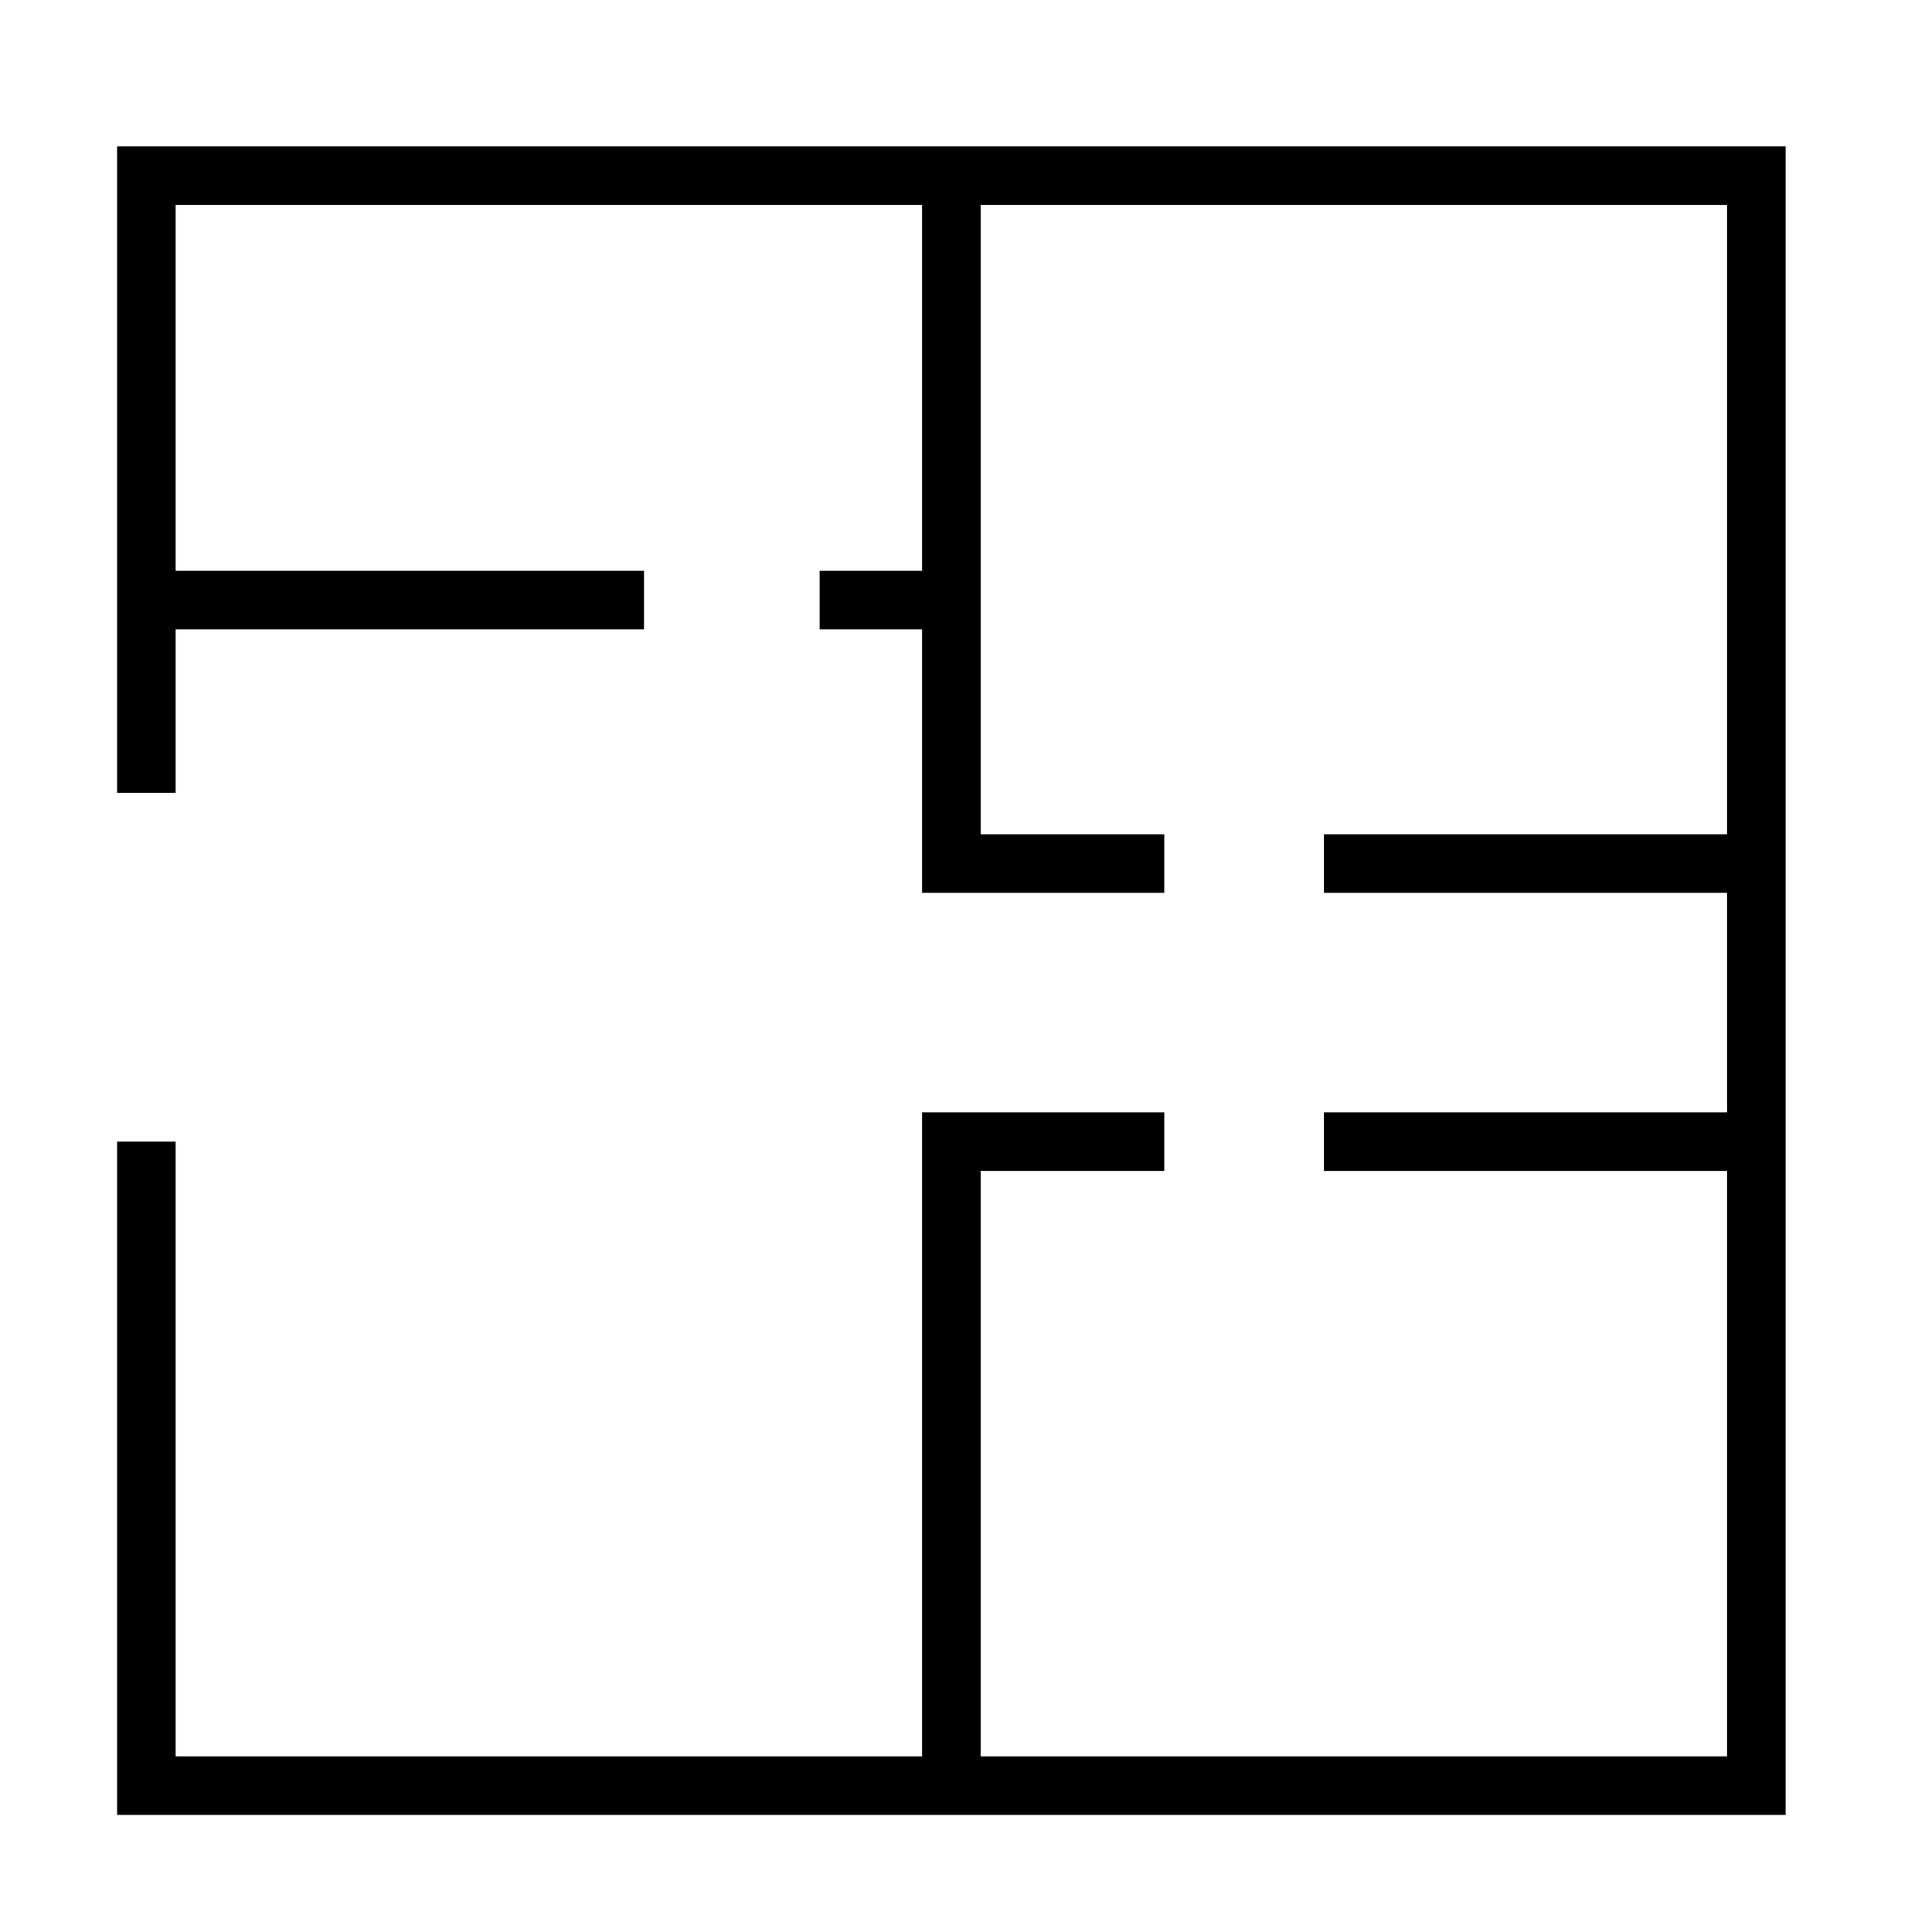
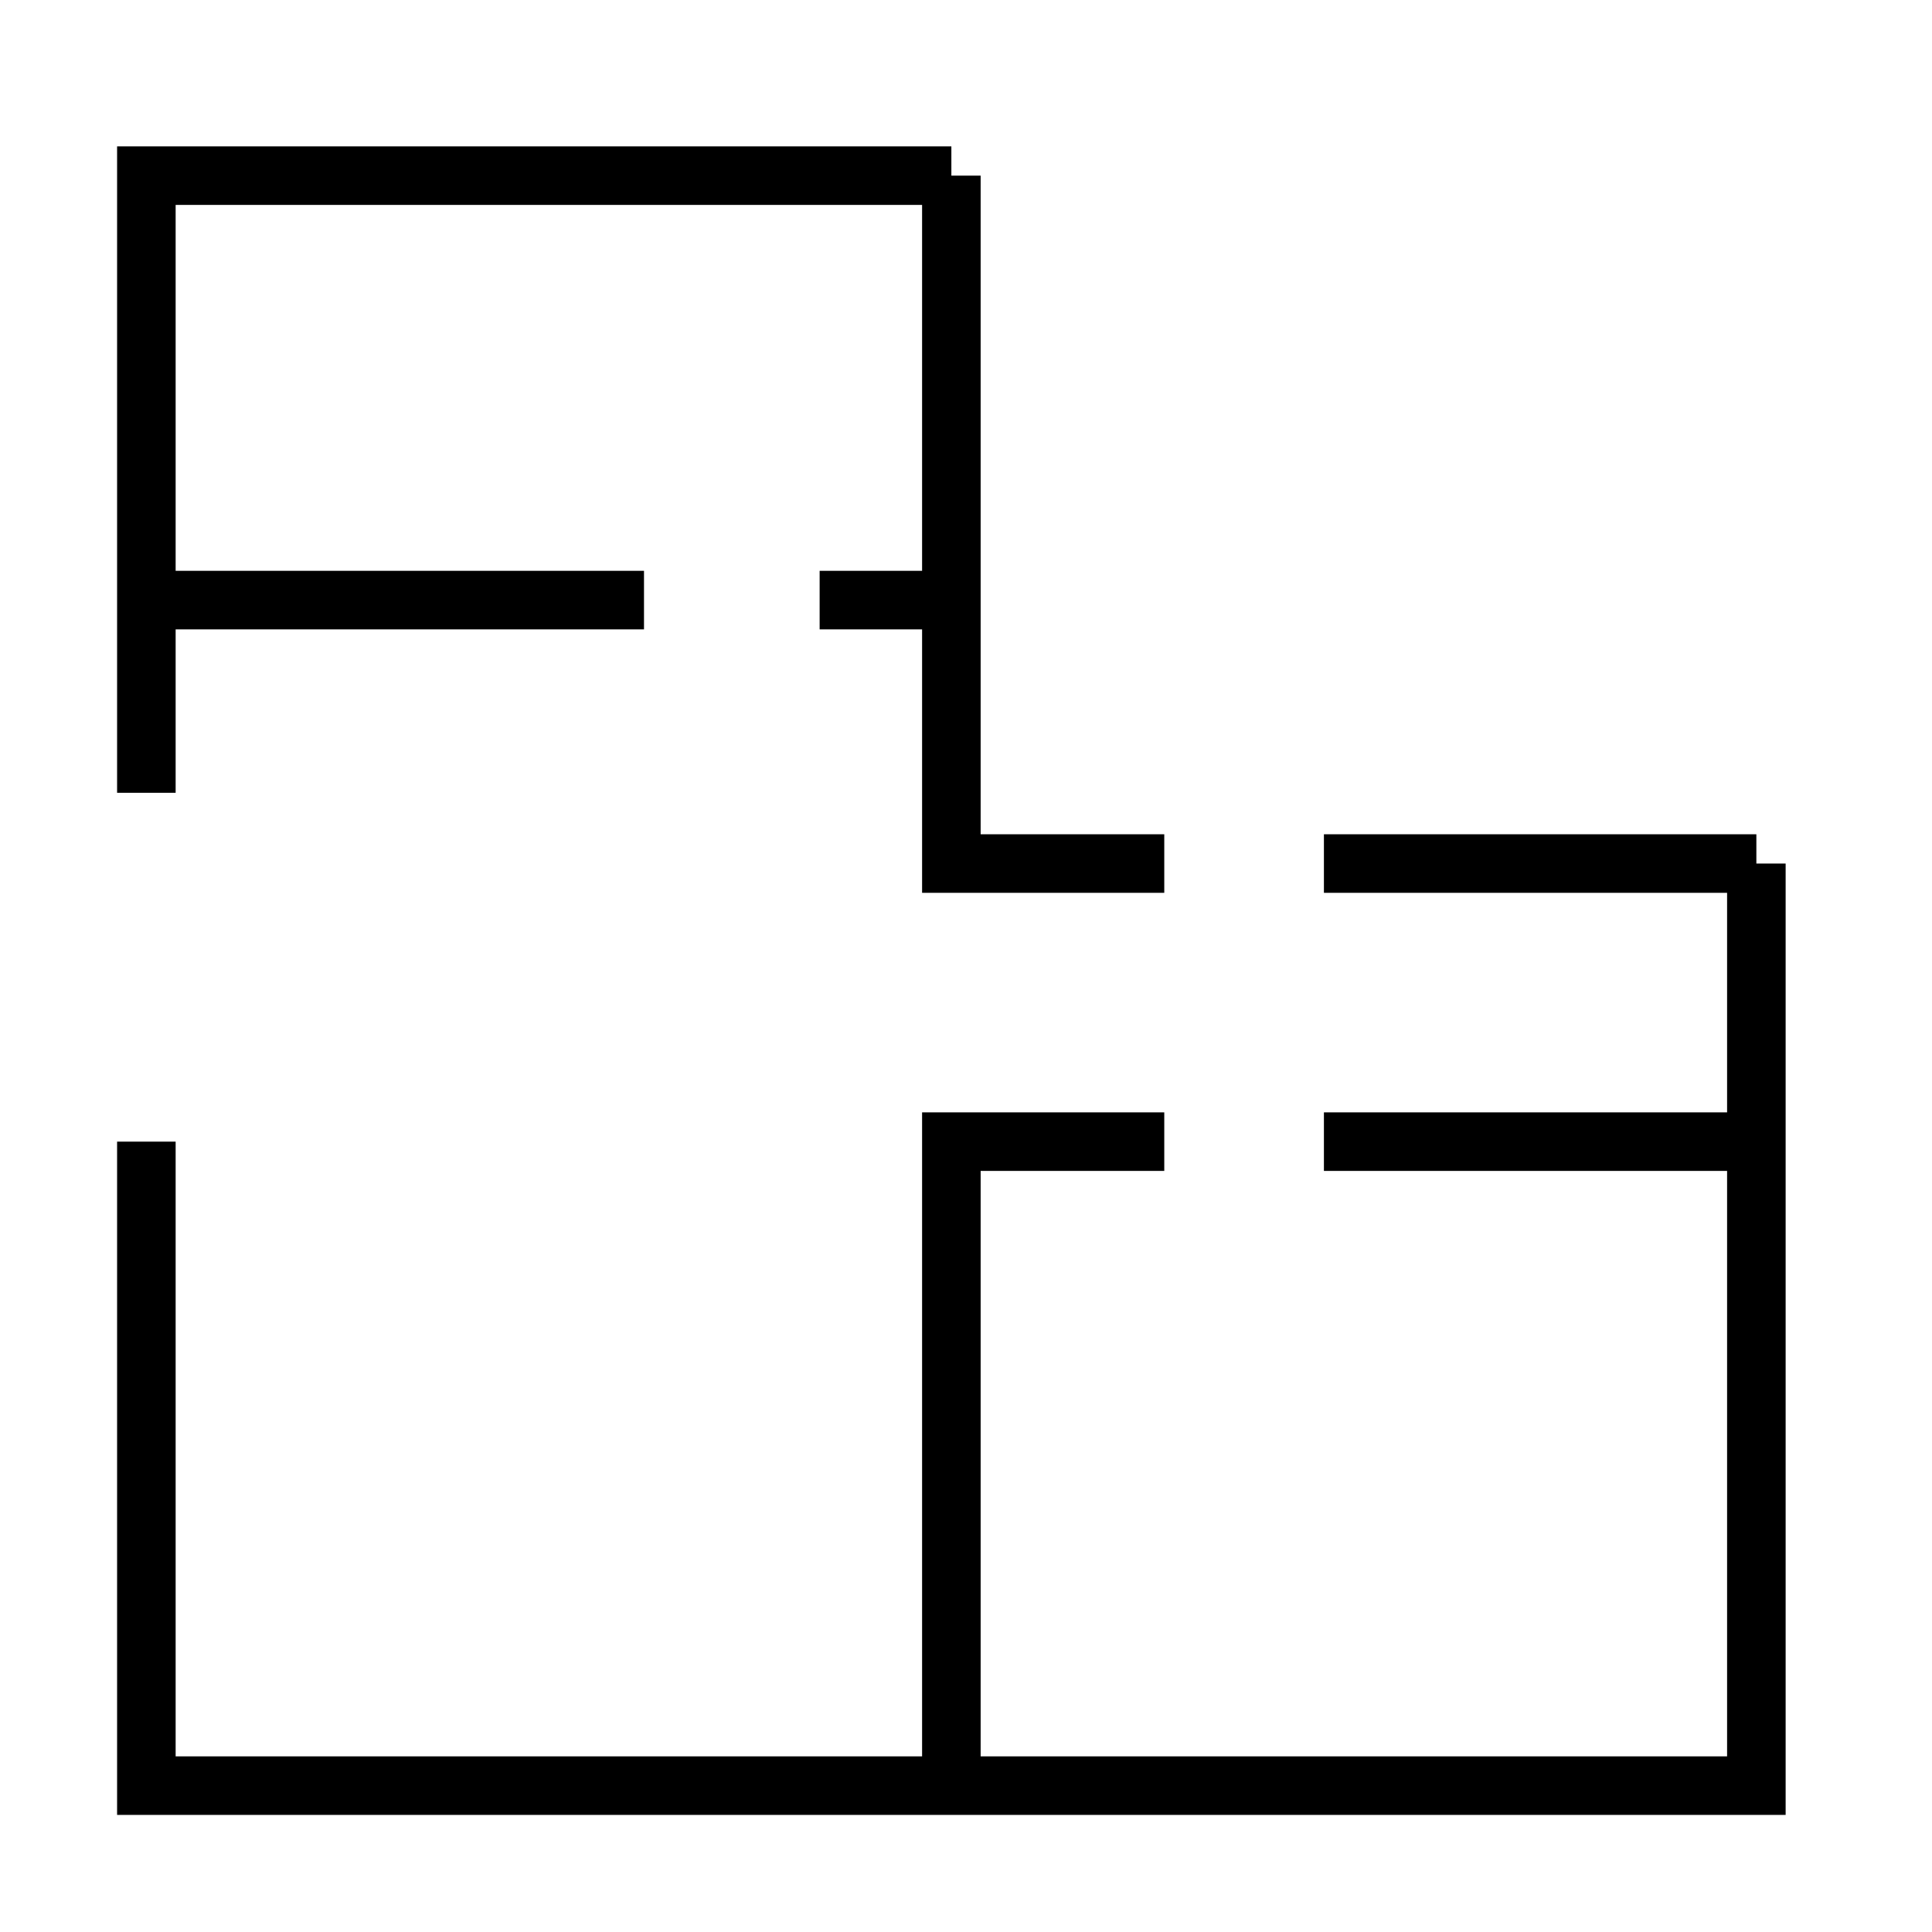
<svg xmlns="http://www.w3.org/2000/svg" width="66" height="66" viewBox="0 0 66 66" fill="none">
-   <path d="M5 27.083V20.5M5 39V61H32.5M32.5 61H60V39M32.5 61V39H39.773M45.227 39H60M60 39V29.5M32.5 6H5V20.5M32.5 6H60V29.5M32.5 6V20.5M39.773 29.5H32.5V20.5M45.227 29.5H60M32.5 20.5H28M22 20.5H5" stroke="black" stroke-width="2" />
+   <path d="M5 27.083V20.5M5 39V61H32.5M32.5 61H60V39M32.5 61V39H39.773M45.227 39H60M60 39V29.5M32.5 6H5V20.5M32.5 6V29.5M32.5 6V20.5M39.773 29.5H32.5V20.5M45.227 29.5H60M32.5 20.5H28M22 20.5H5" stroke="black" stroke-width="2" />
</svg>